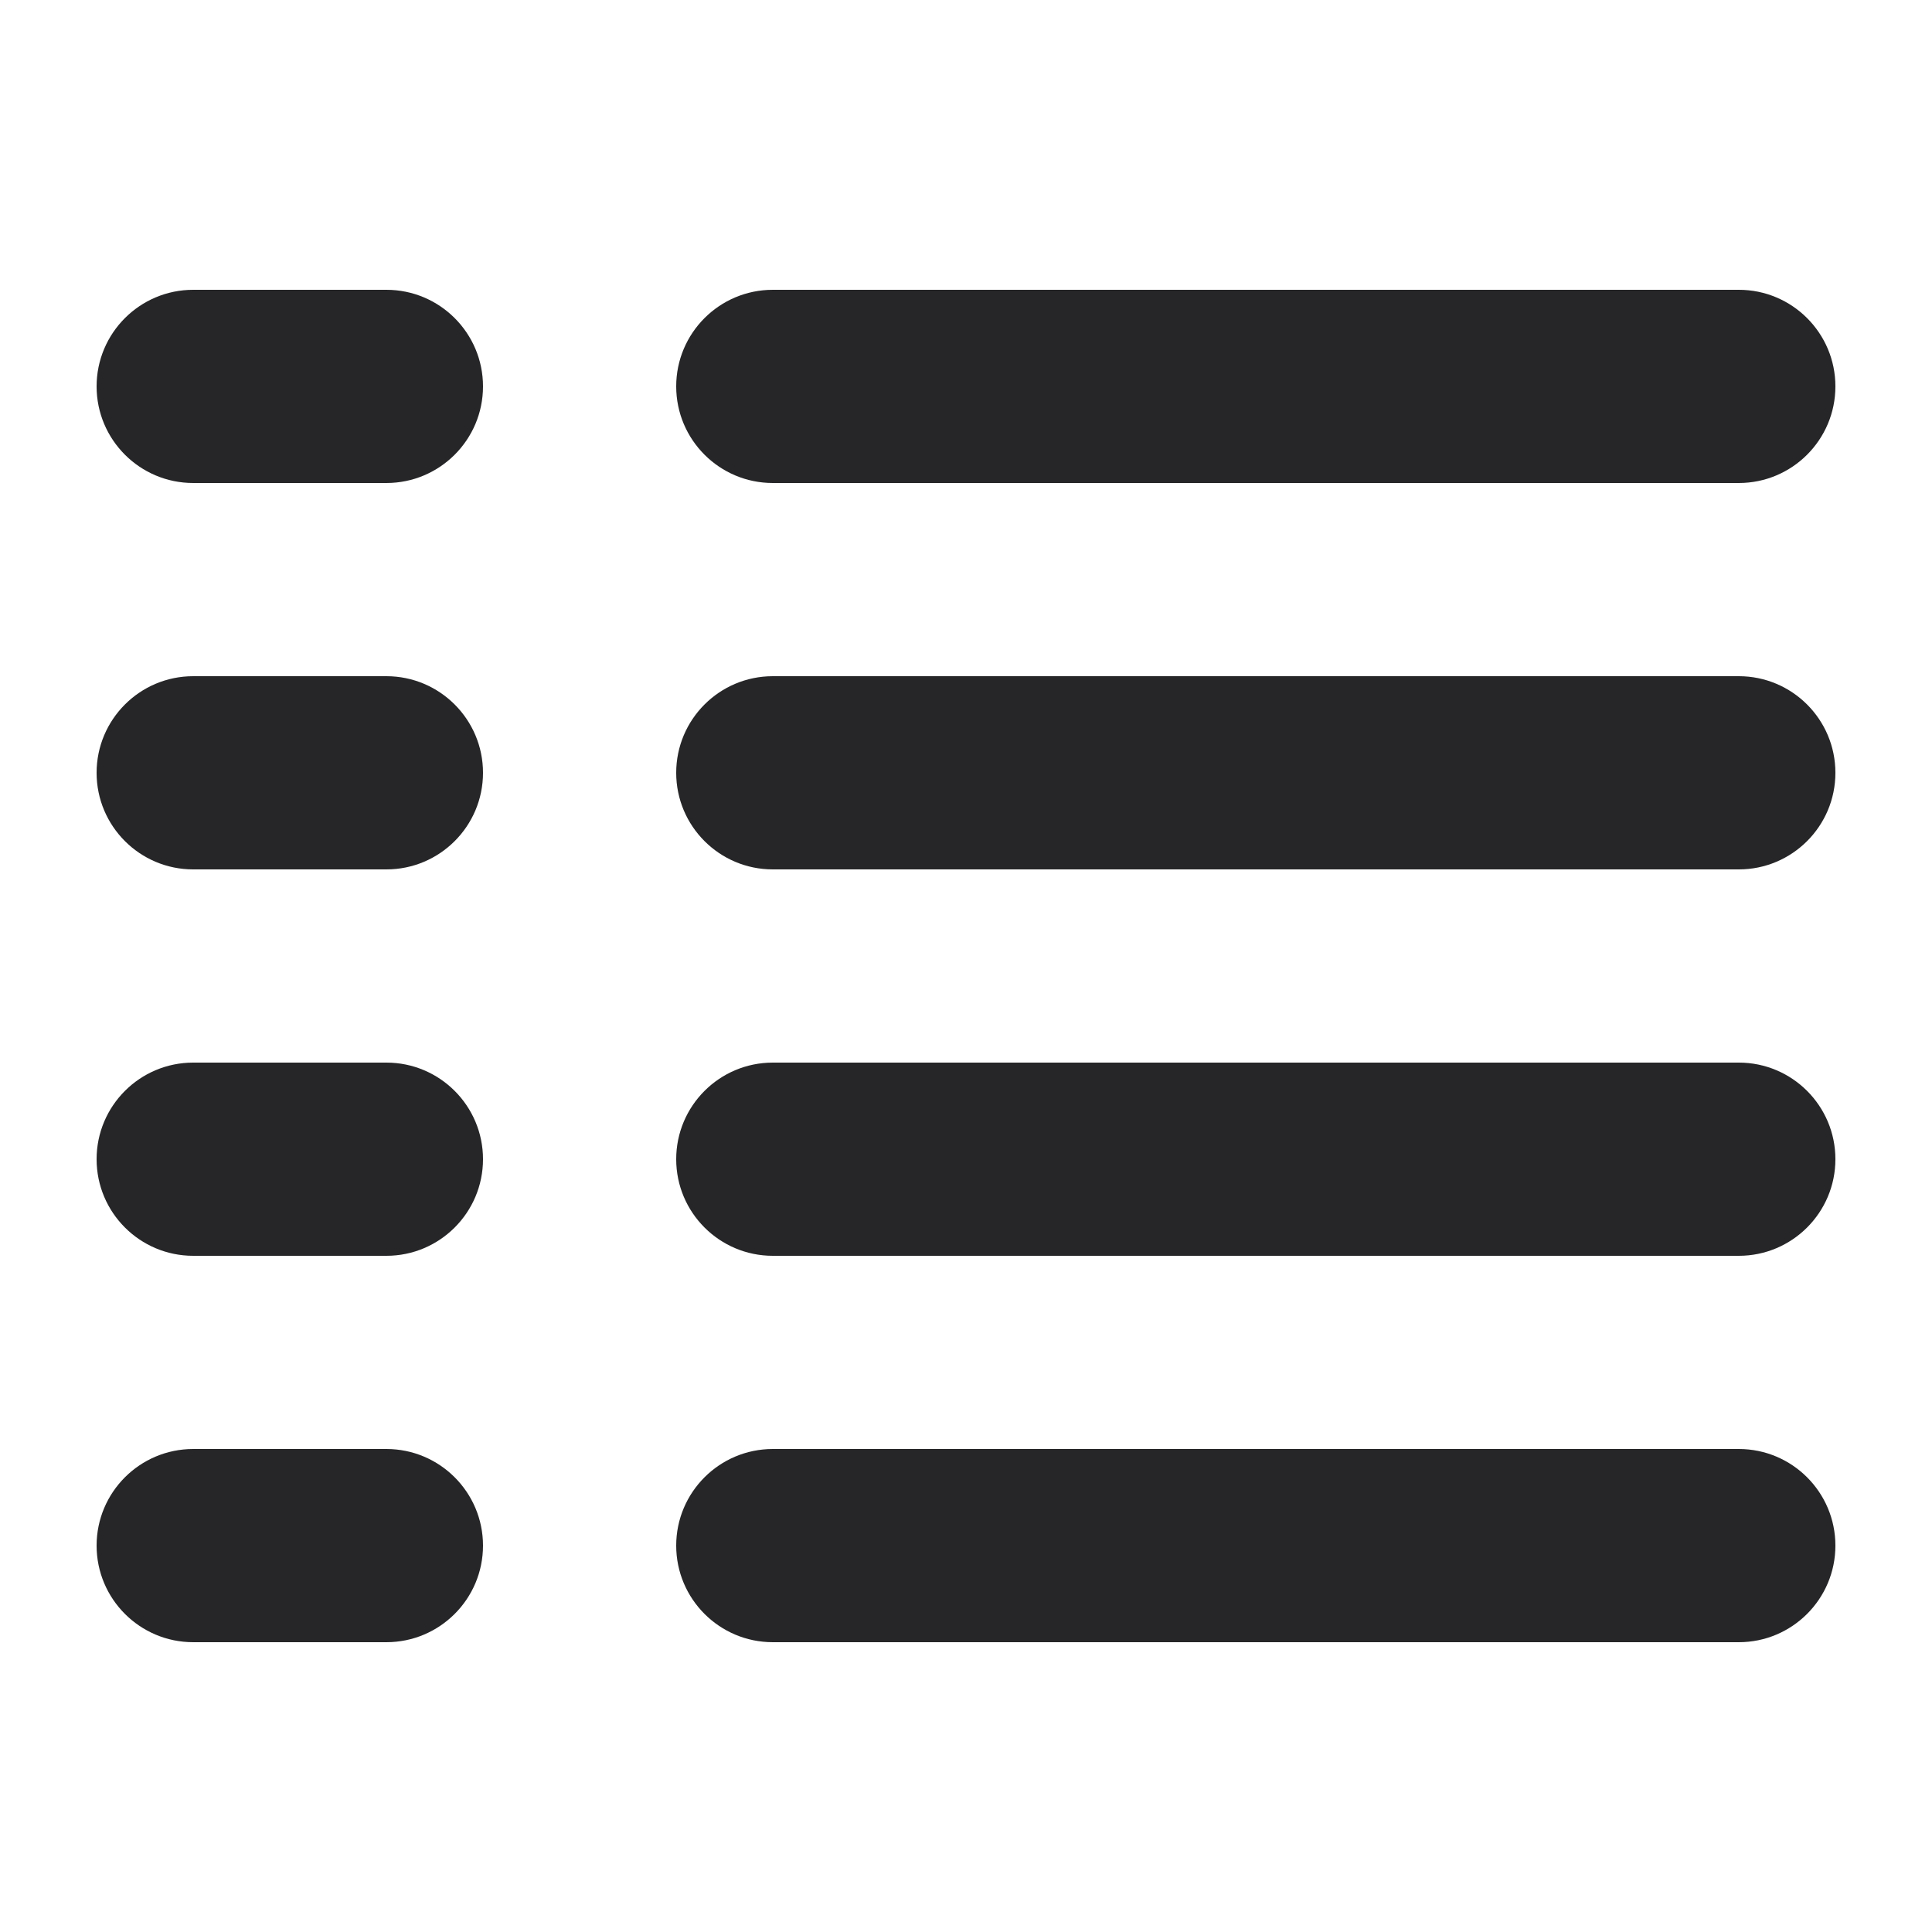
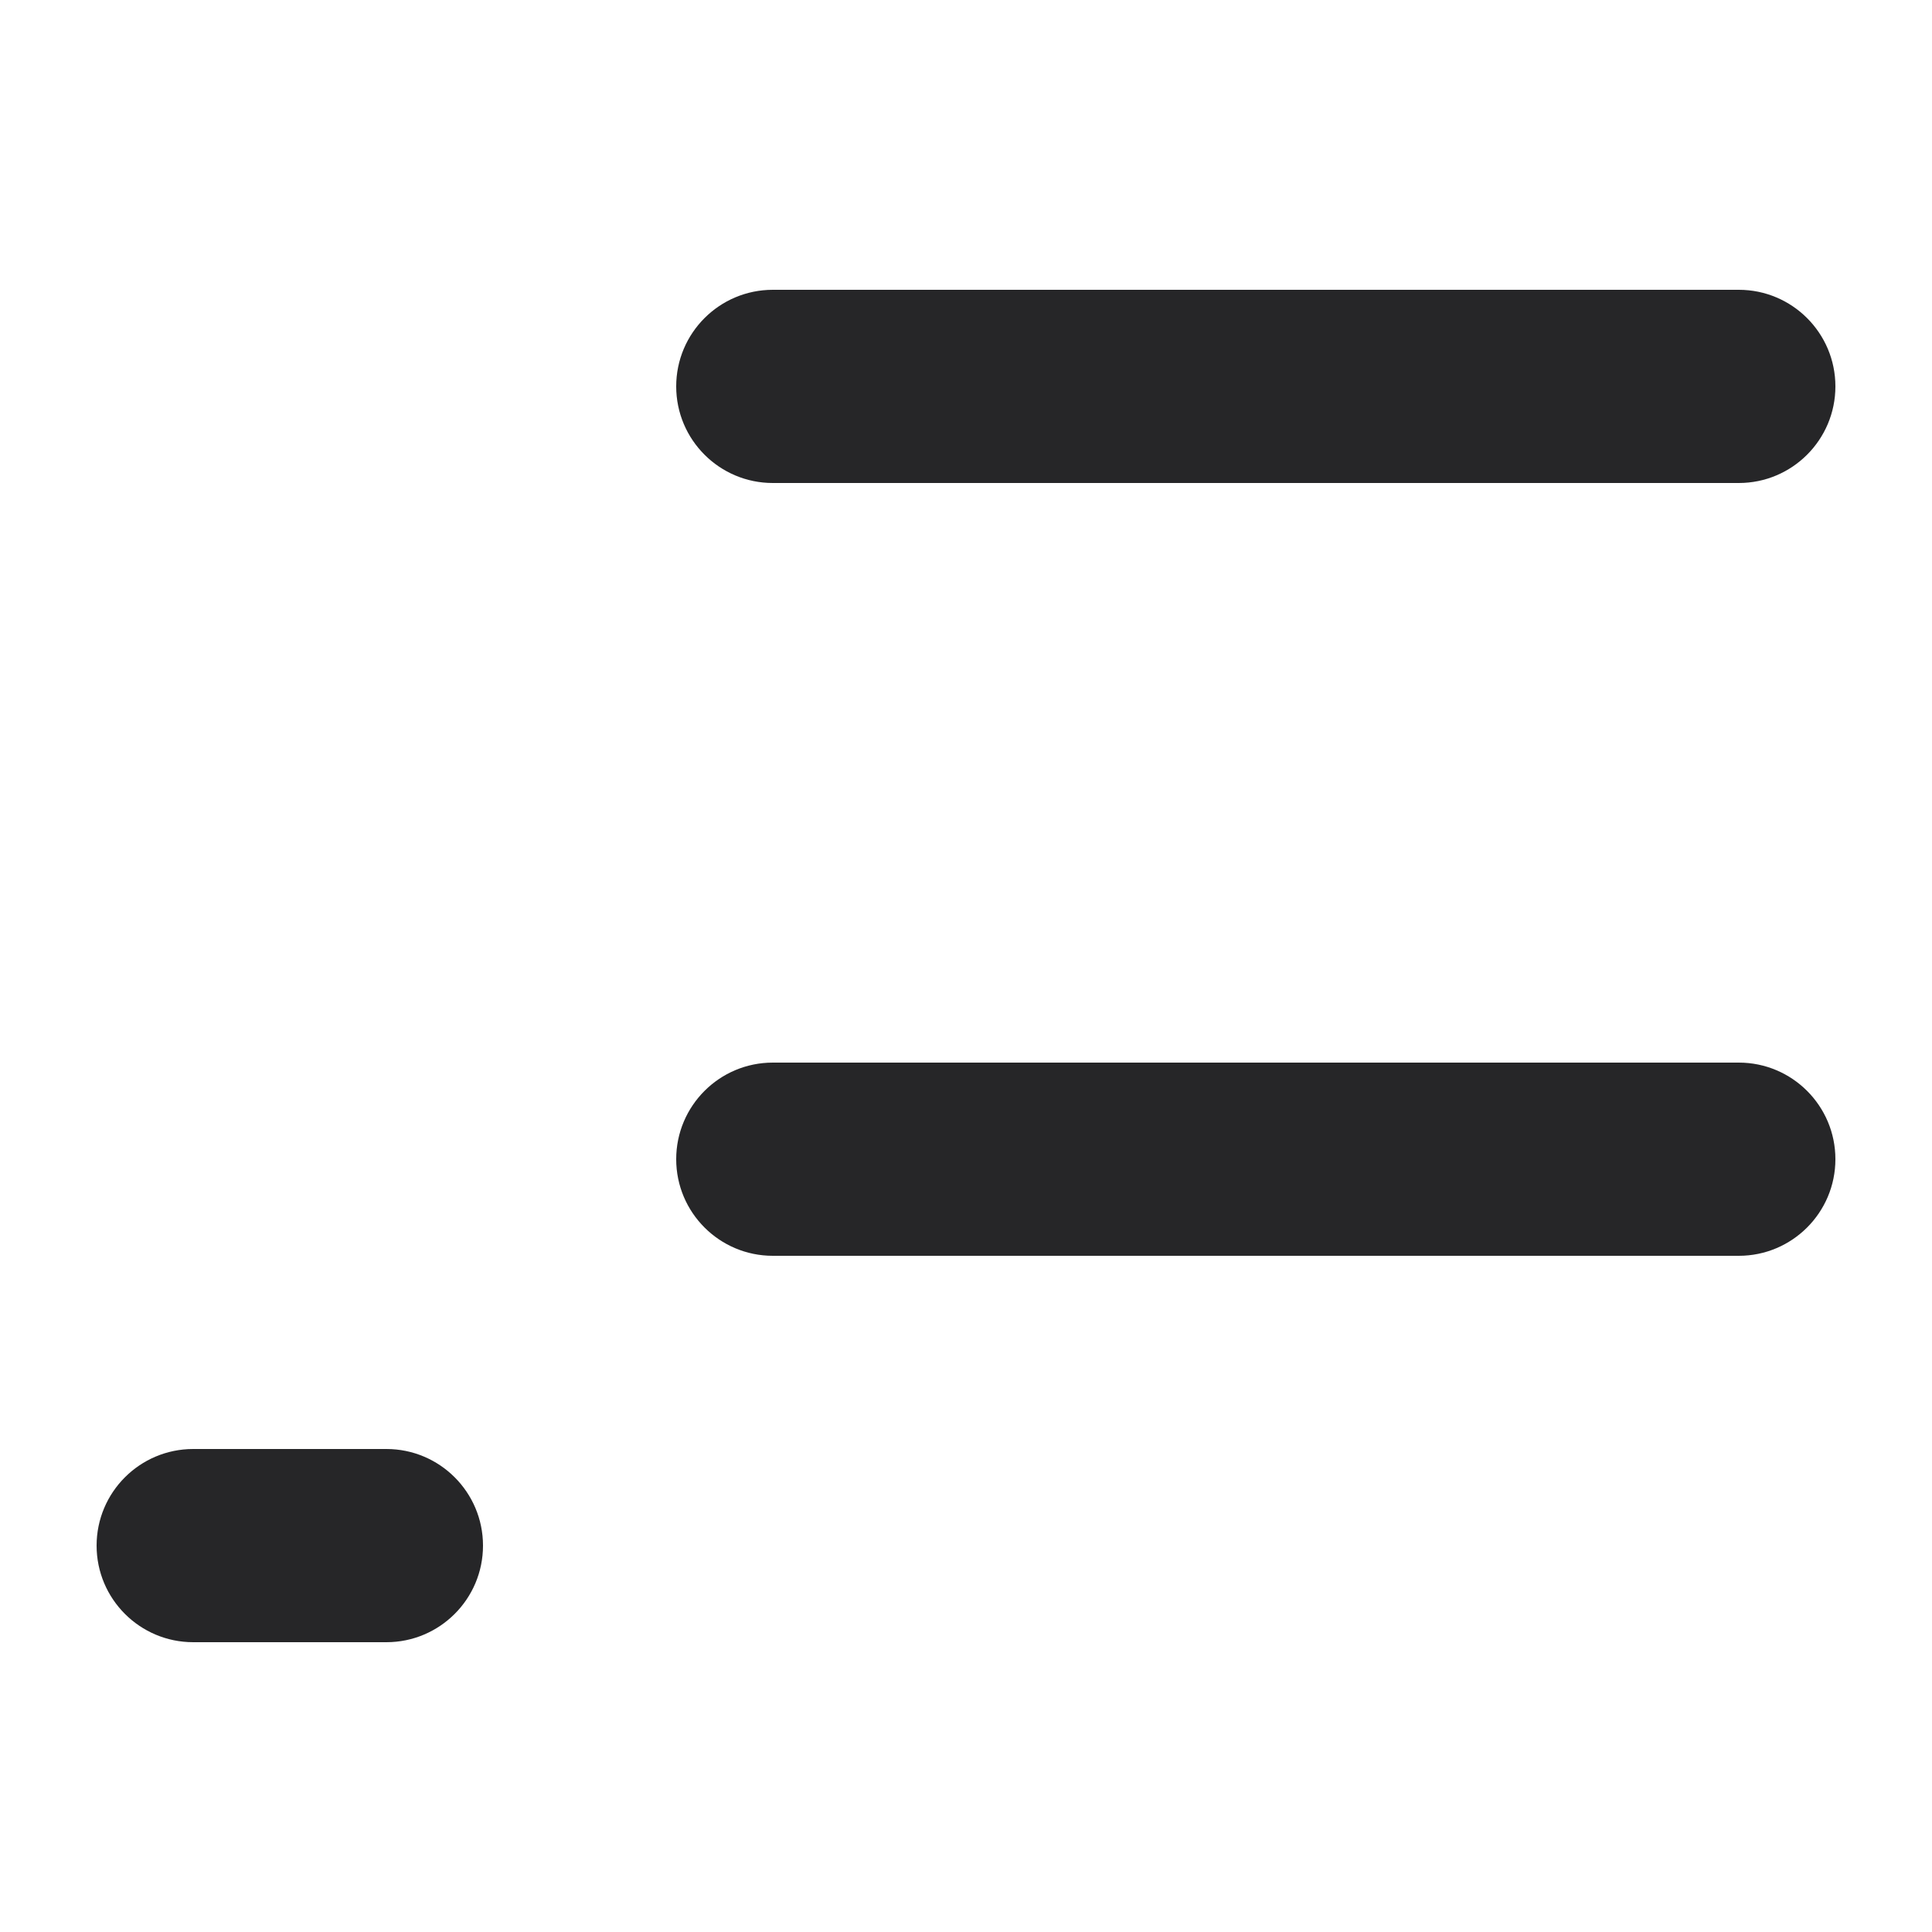
<svg xmlns="http://www.w3.org/2000/svg" width="20" height="20" viewBox="0 0 20 20" fill="none">
-   <path d="M2 3C1.448 3 1 3.448 1 4C1 4.552 1.448 5 2 5H4C4.552 5 5 4.552 5 4C5 3.448 4.552 3 4 3H2Z" fill="#262628" />
  <path d="M8 3C7.448 3 7 3.448 7 4C7 4.552 7.448 5 8 5H18C18.552 5 19 4.552 19 4C19 3.448 18.552 3 18 3H8Z" fill="#262628" />
-   <path d="M7 8C7 7.448 7.448 7 8 7H18C18.552 7 19 7.448 19 8C19 8.552 18.552 9 18 9H8C7.448 9 7 8.552 7 8Z" fill="#262628" />
-   <path d="M2 7C1.448 7 1 7.448 1 8C1 8.552 1.448 9 2 9H4C4.552 9 5 8.552 5 8C5 7.448 4.552 7 4 7H2Z" fill="#262628" />
  <path d="M7 12C7 11.448 7.448 11 8 11H18C18.552 11 19 11.448 19 12C19 12.552 18.552 13 18 13H8C7.448 13 7 12.552 7 12Z" fill="#262628" />
-   <path d="M2 11C1.448 11 1 11.448 1 12C1 12.552 1.448 13 2 13H4C4.552 13 5 12.552 5 12C5 11.448 4.552 11 4 11H2Z" fill="#262628" />
-   <path d="M7 16C7 15.448 7.448 15 8 15H18C18.552 15 19 15.448 19 16C19 16.552 18.552 17 18 17H8C7.448 17 7 16.552 7 16Z" fill="#262628" />
  <path d="M2 15C1.448 15 1 15.448 1 16C1 16.552 1.448 17 2 17H4C4.552 17 5 16.552 5 16C5 15.448 4.552 15 4 15H2Z" fill="#262628" />
</svg>